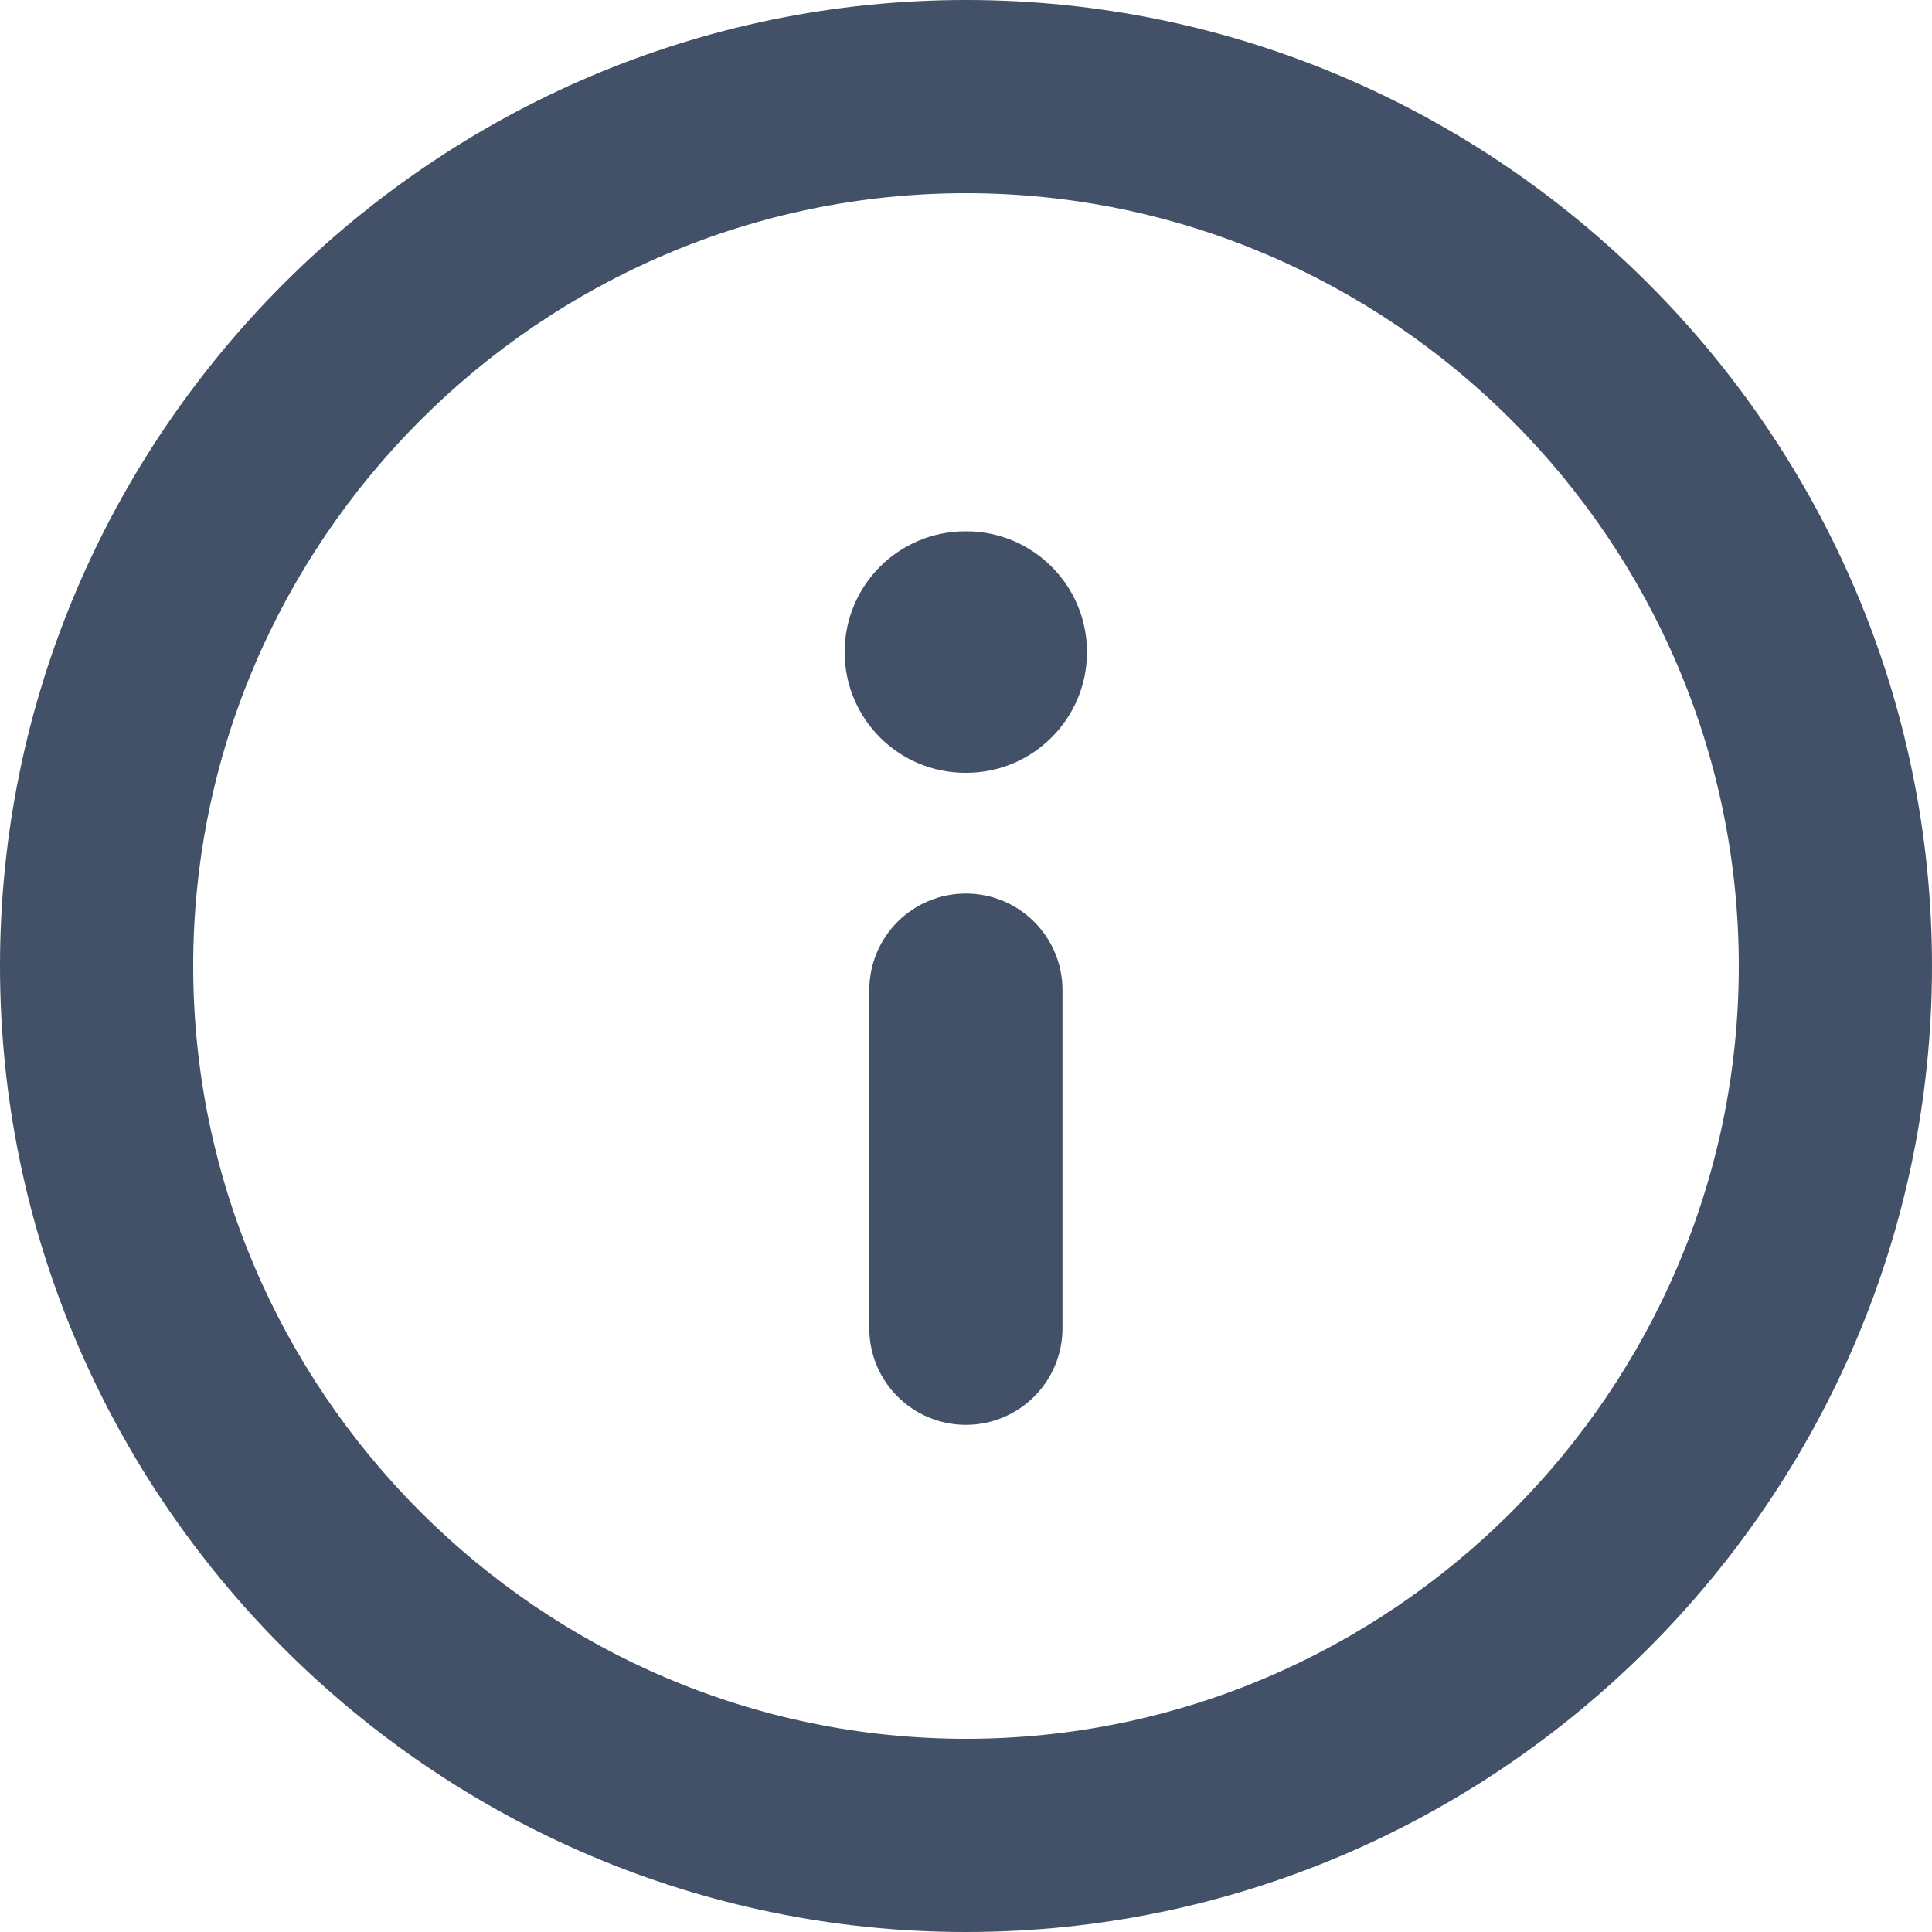
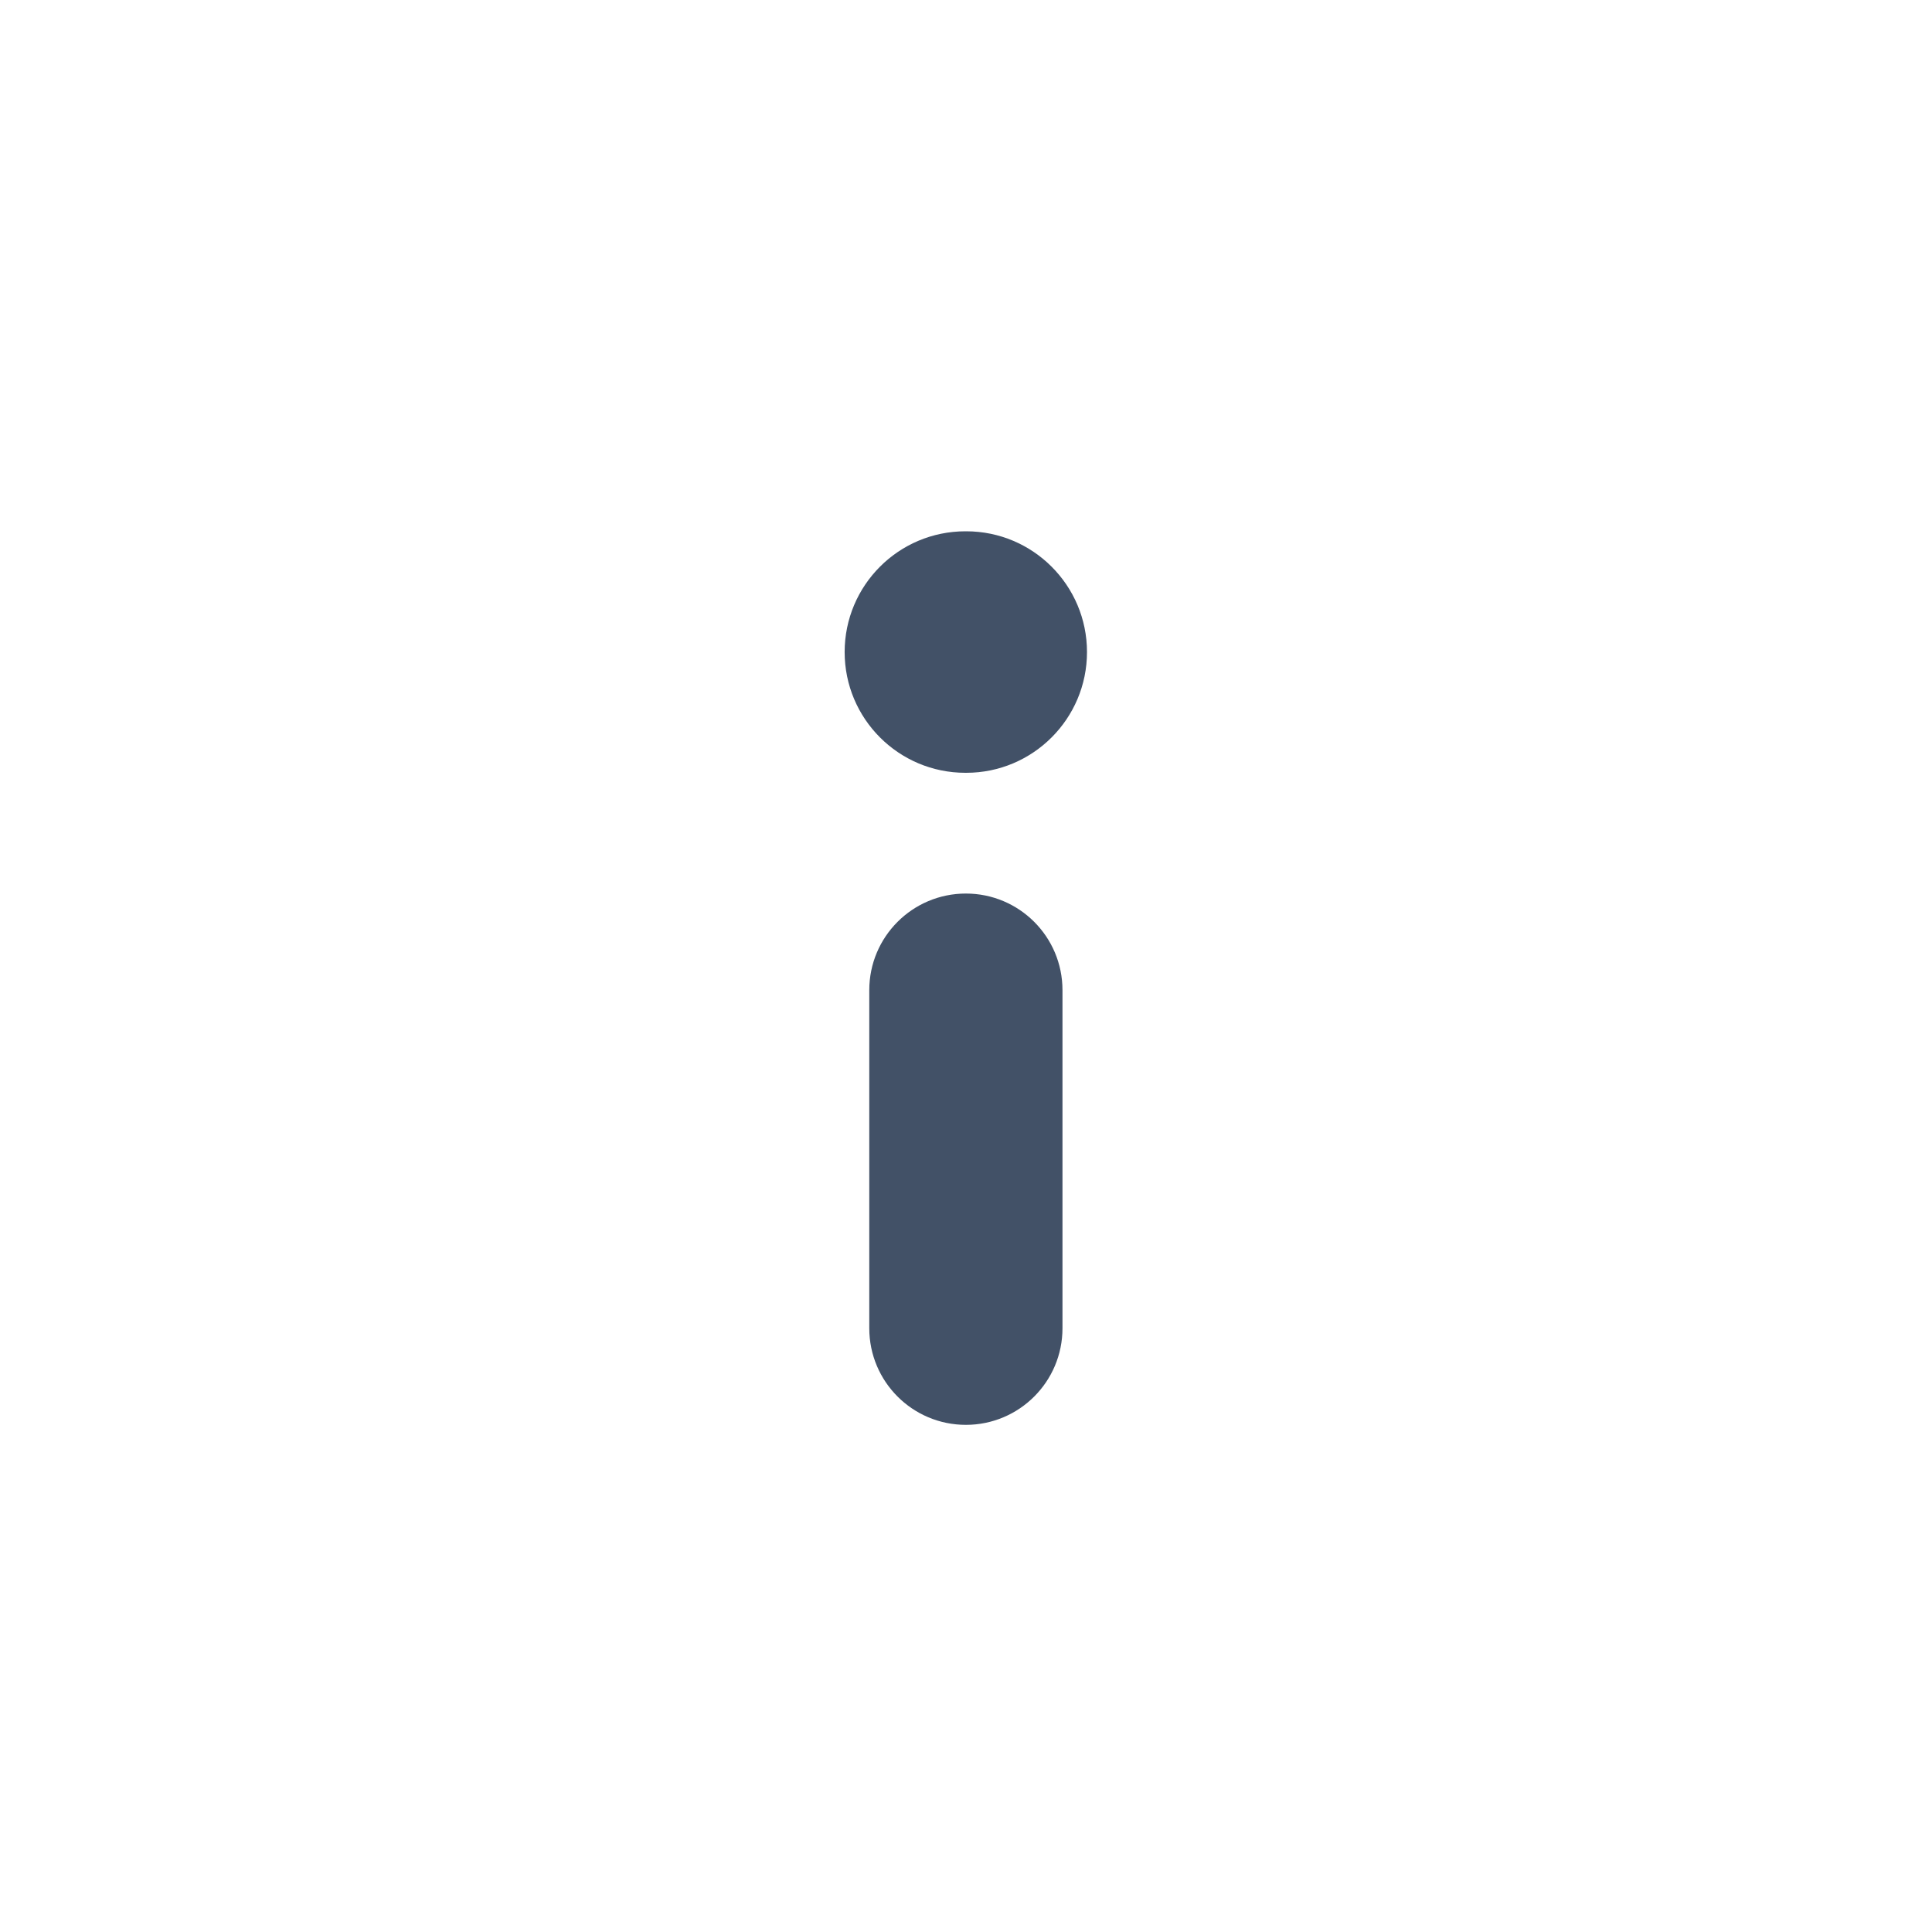
<svg xmlns="http://www.w3.org/2000/svg" width="16" height="16" viewBox="0 0 16 16" fill="none">
  <path fill-rule="evenodd" clip-rule="evenodd" d="M9.002 5.4C9.002 5.952 8.554 6.4 8.002 6.4L7.995 6.4C7.442 6.4 6.995 5.952 6.995 5.4C6.995 4.848 7.442 4.4 7.995 4.4L8.002 4.4C8.554 4.4 9.002 4.848 9.002 5.4Z" fill="#425167" />
  <path fill-rule="evenodd" clip-rule="evenodd" d="M7.999 11.8C7.557 11.8 7.199 11.442 7.199 11L7.199 8.2C7.199 7.758 7.557 7.4 7.999 7.4C8.441 7.4 8.799 7.758 8.799 8.2L8.799 11C8.799 11.442 8.441 11.8 7.999 11.8Z" fill="#425167" />
-   <path fill-rule="evenodd" clip-rule="evenodd" d="M0 8C0 3.598 3.598 0 8 0C12.402 0 16 3.598 16 8C16 12.402 12.402 16 8 16C3.598 16 0 12.402 0 8ZM8 1.6C4.482 1.6 1.6 4.482 1.6 8C1.6 11.518 4.482 14.4 8 14.4C11.518 14.4 14.4 11.518 14.4 8C14.4 4.482 11.518 1.6 8 1.6Z" fill="#425167" />
</svg>